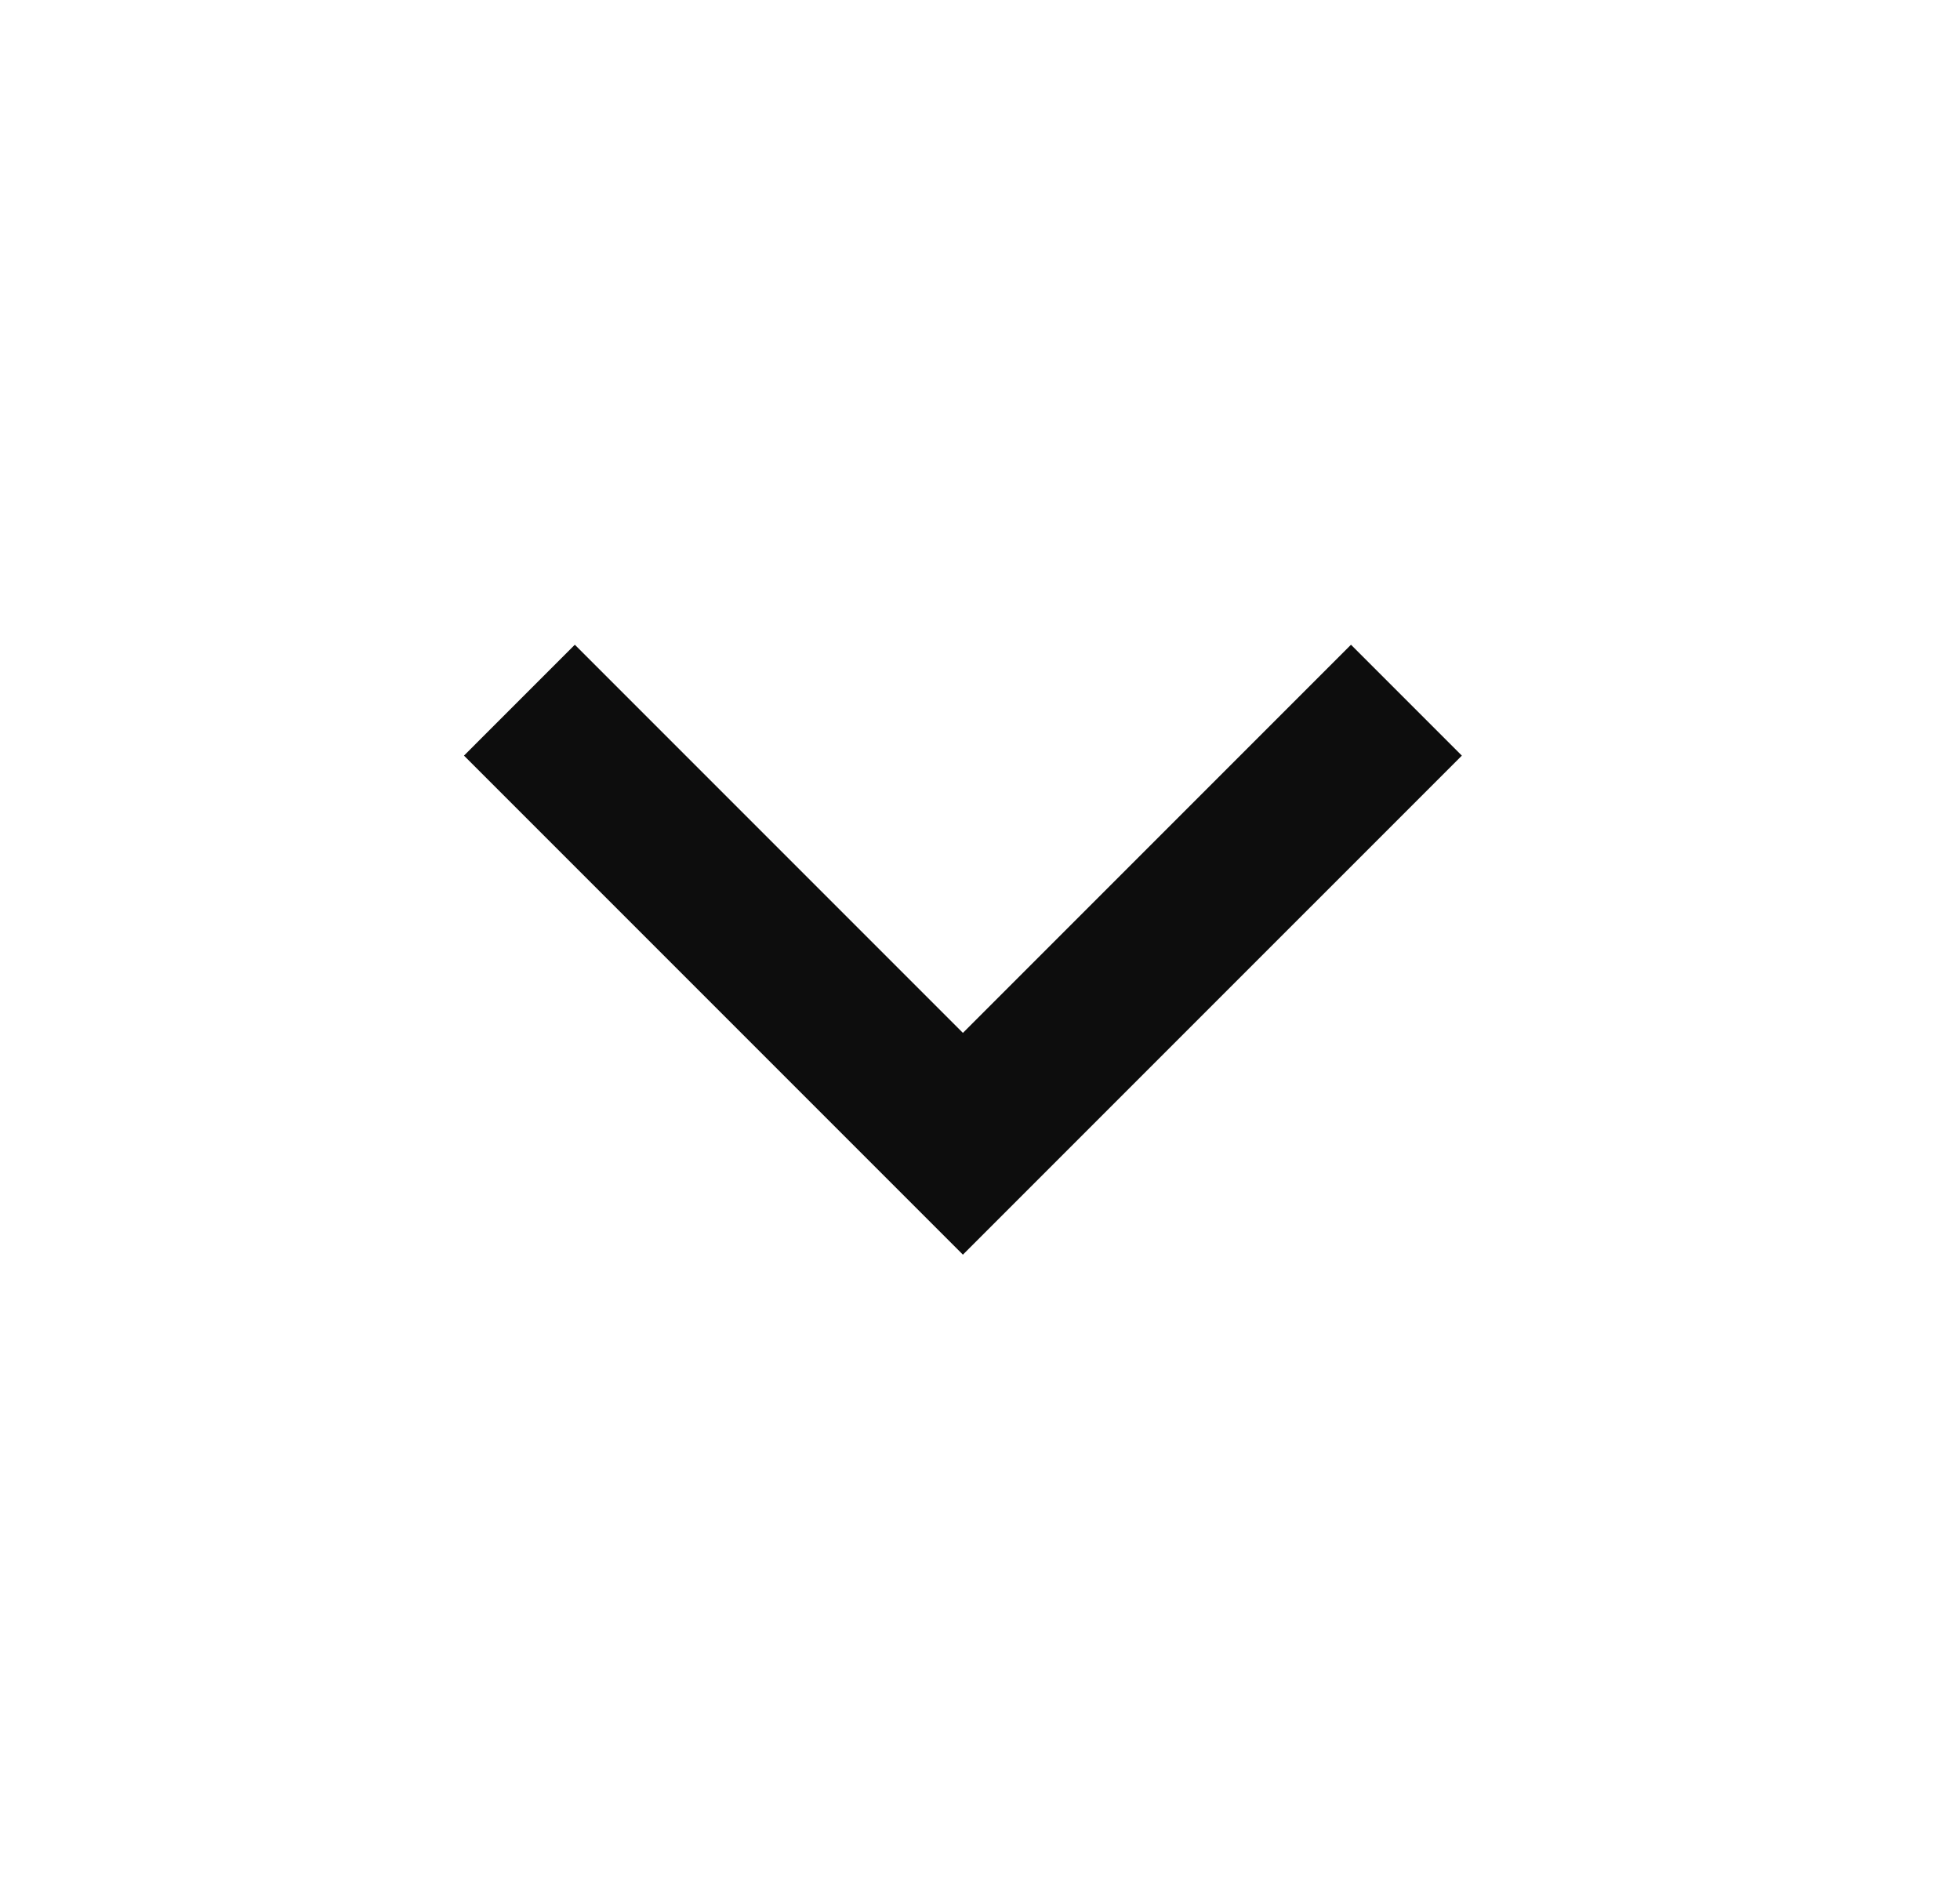
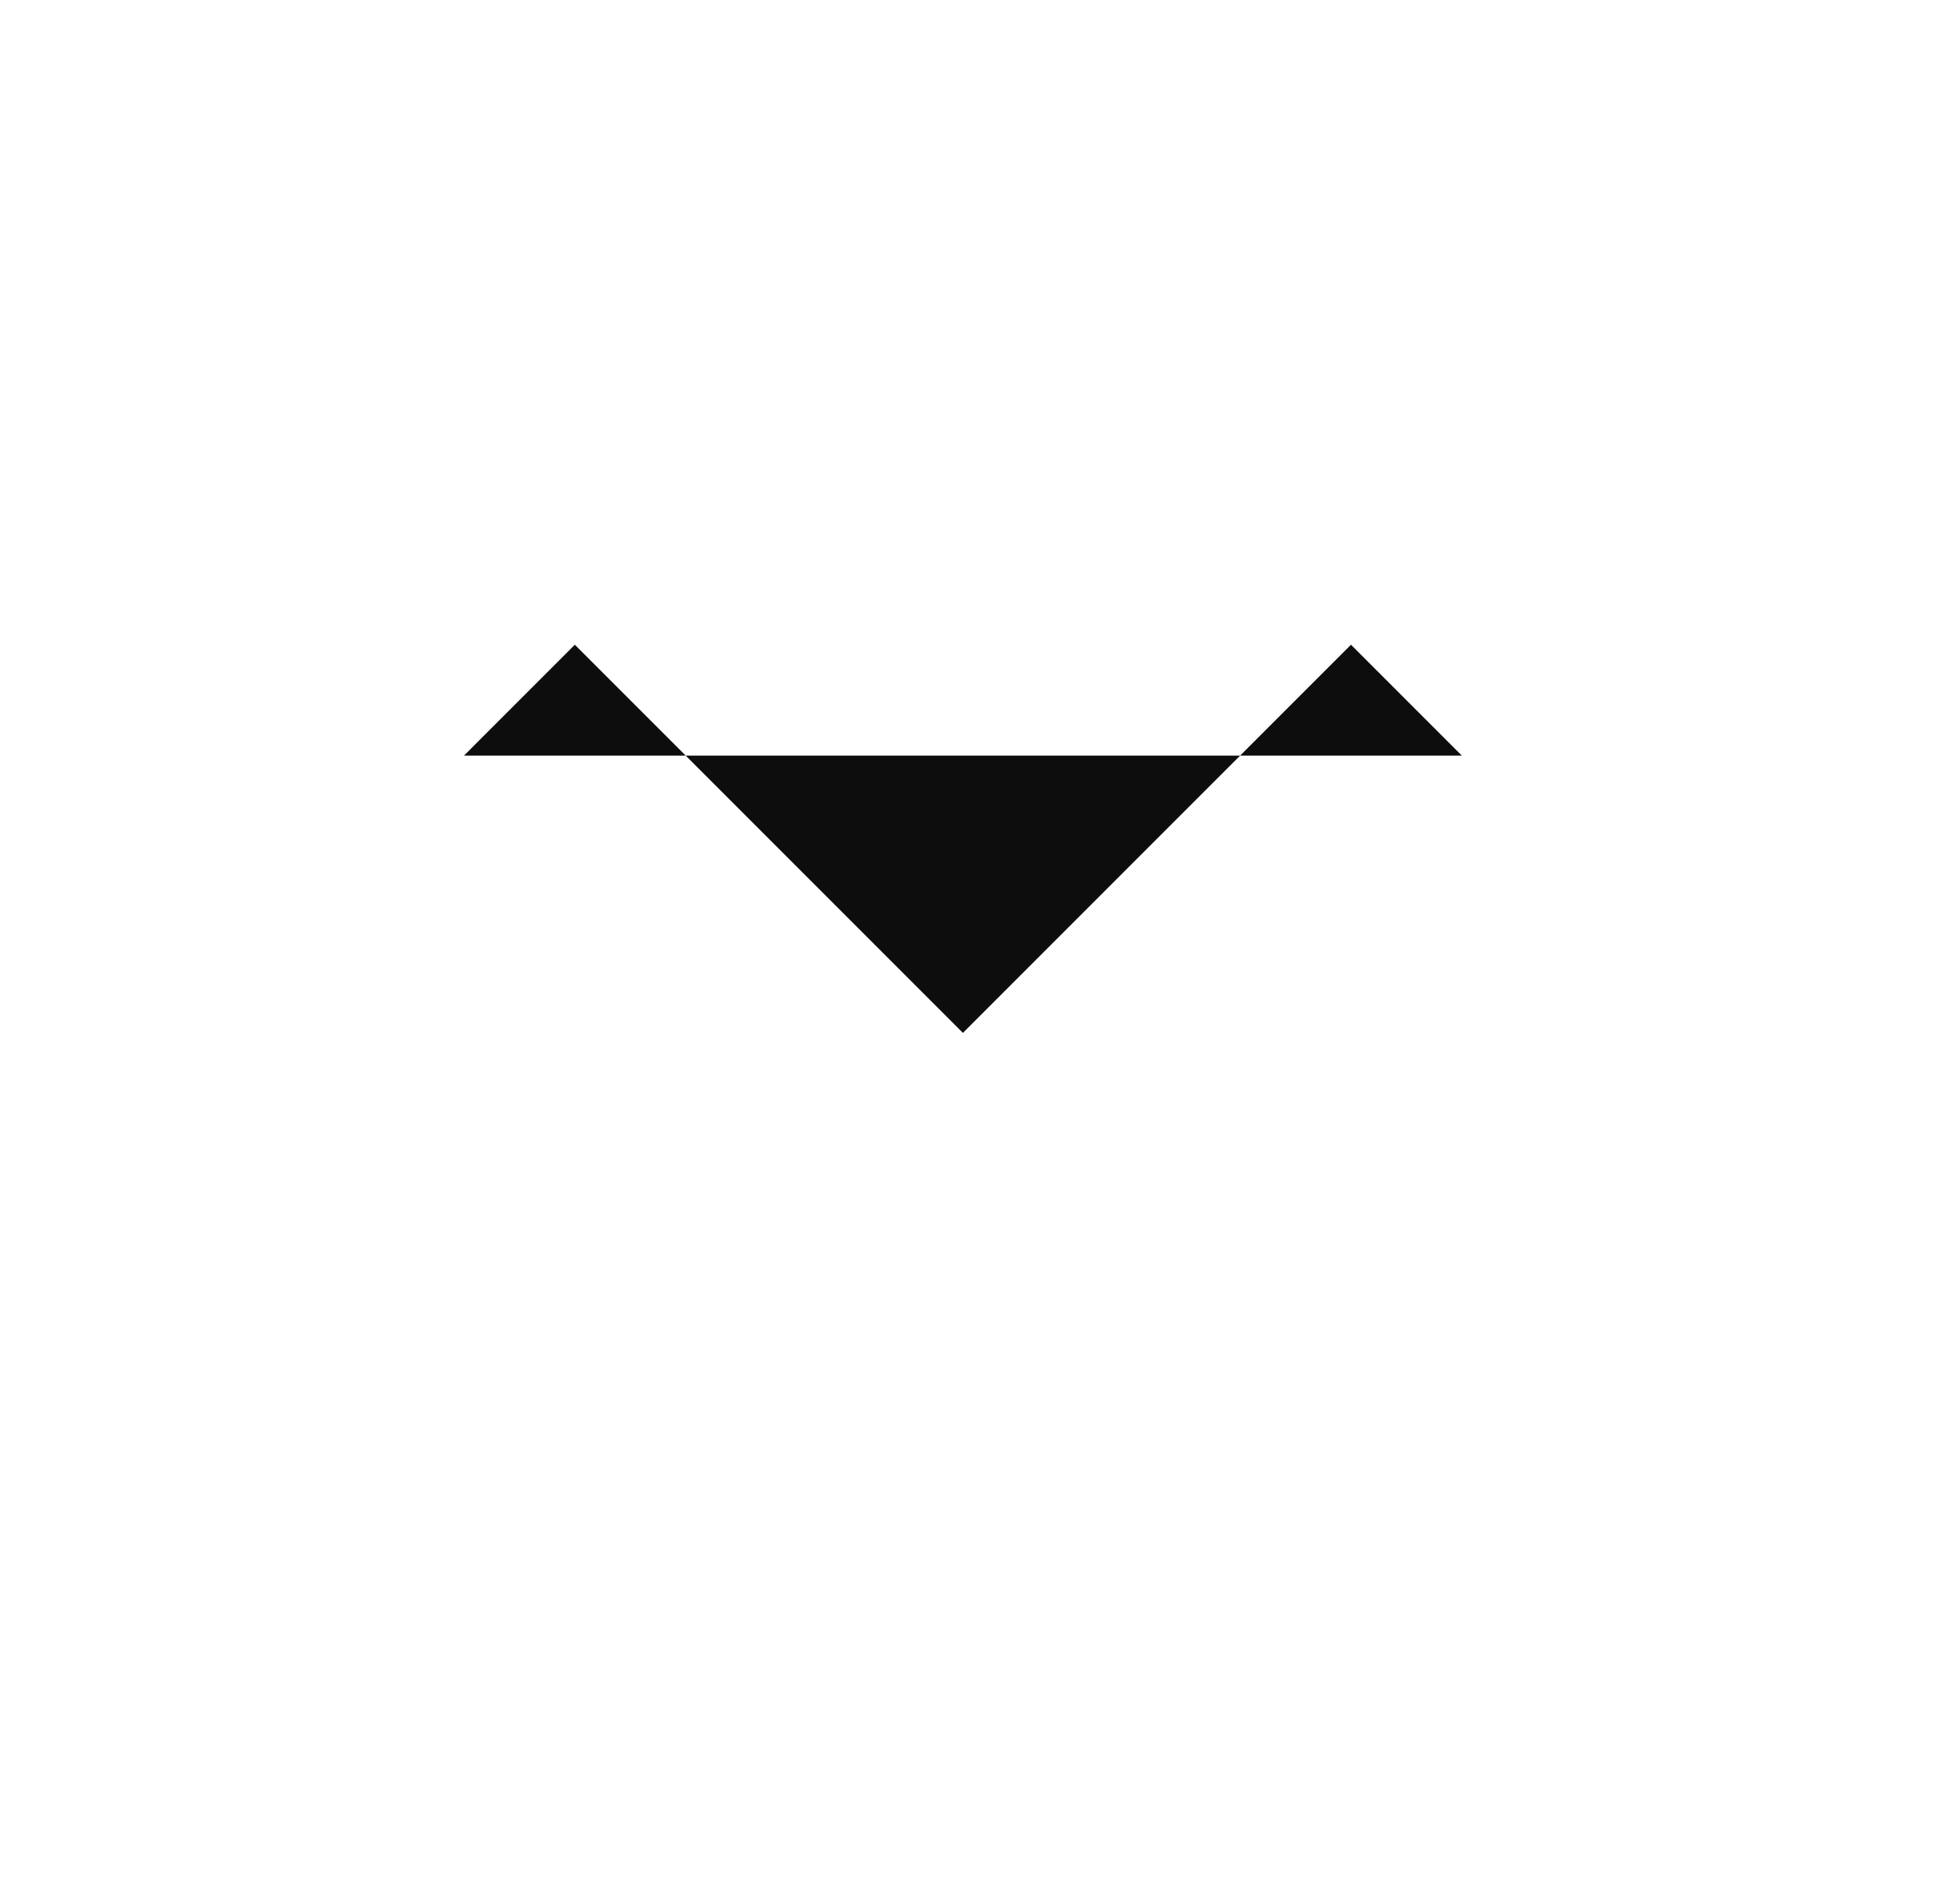
<svg xmlns="http://www.w3.org/2000/svg" width="25" height="24" viewBox="0 0 25 24" fill="none">
-   <path d="M12.282 13.172L17.232 8.222L18.646 9.636L12.282 16L5.918 9.636L7.332 8.222L12.282 13.172Z" fill="#0D0D0D" />
+   <path d="M12.282 13.172L17.232 8.222L18.646 9.636L5.918 9.636L7.332 8.222L12.282 13.172Z" fill="#0D0D0D" />
</svg>